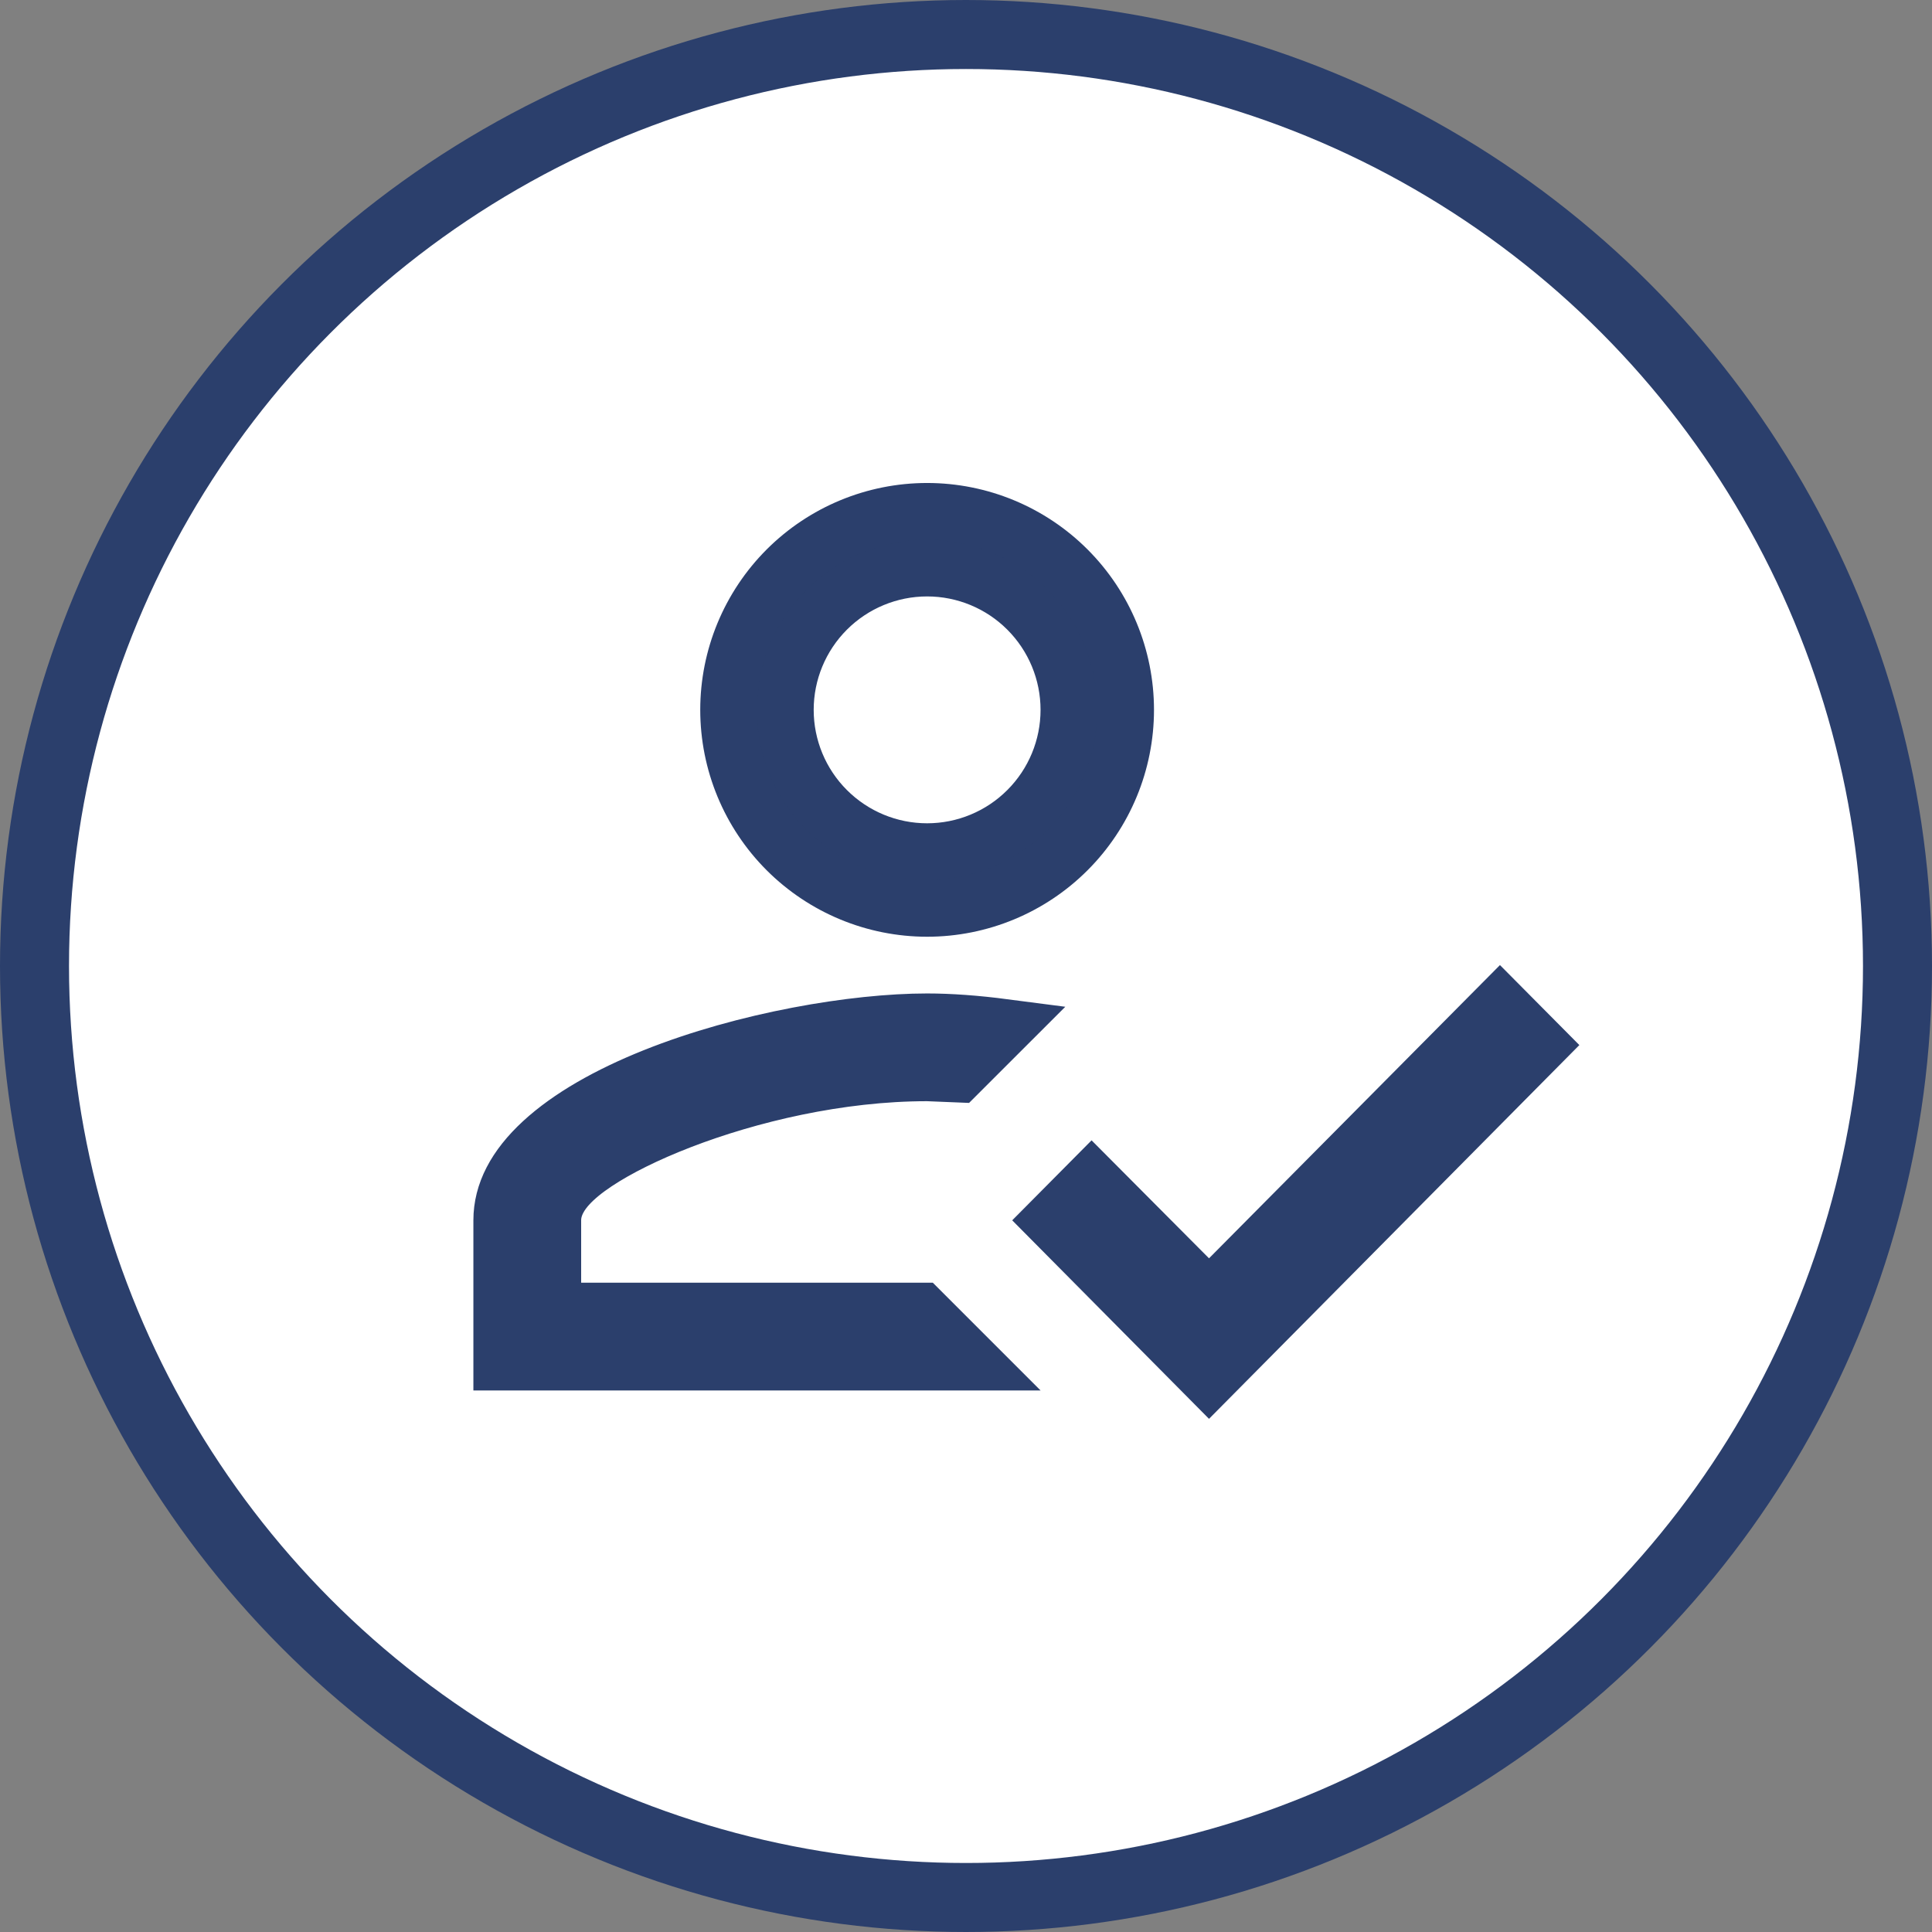
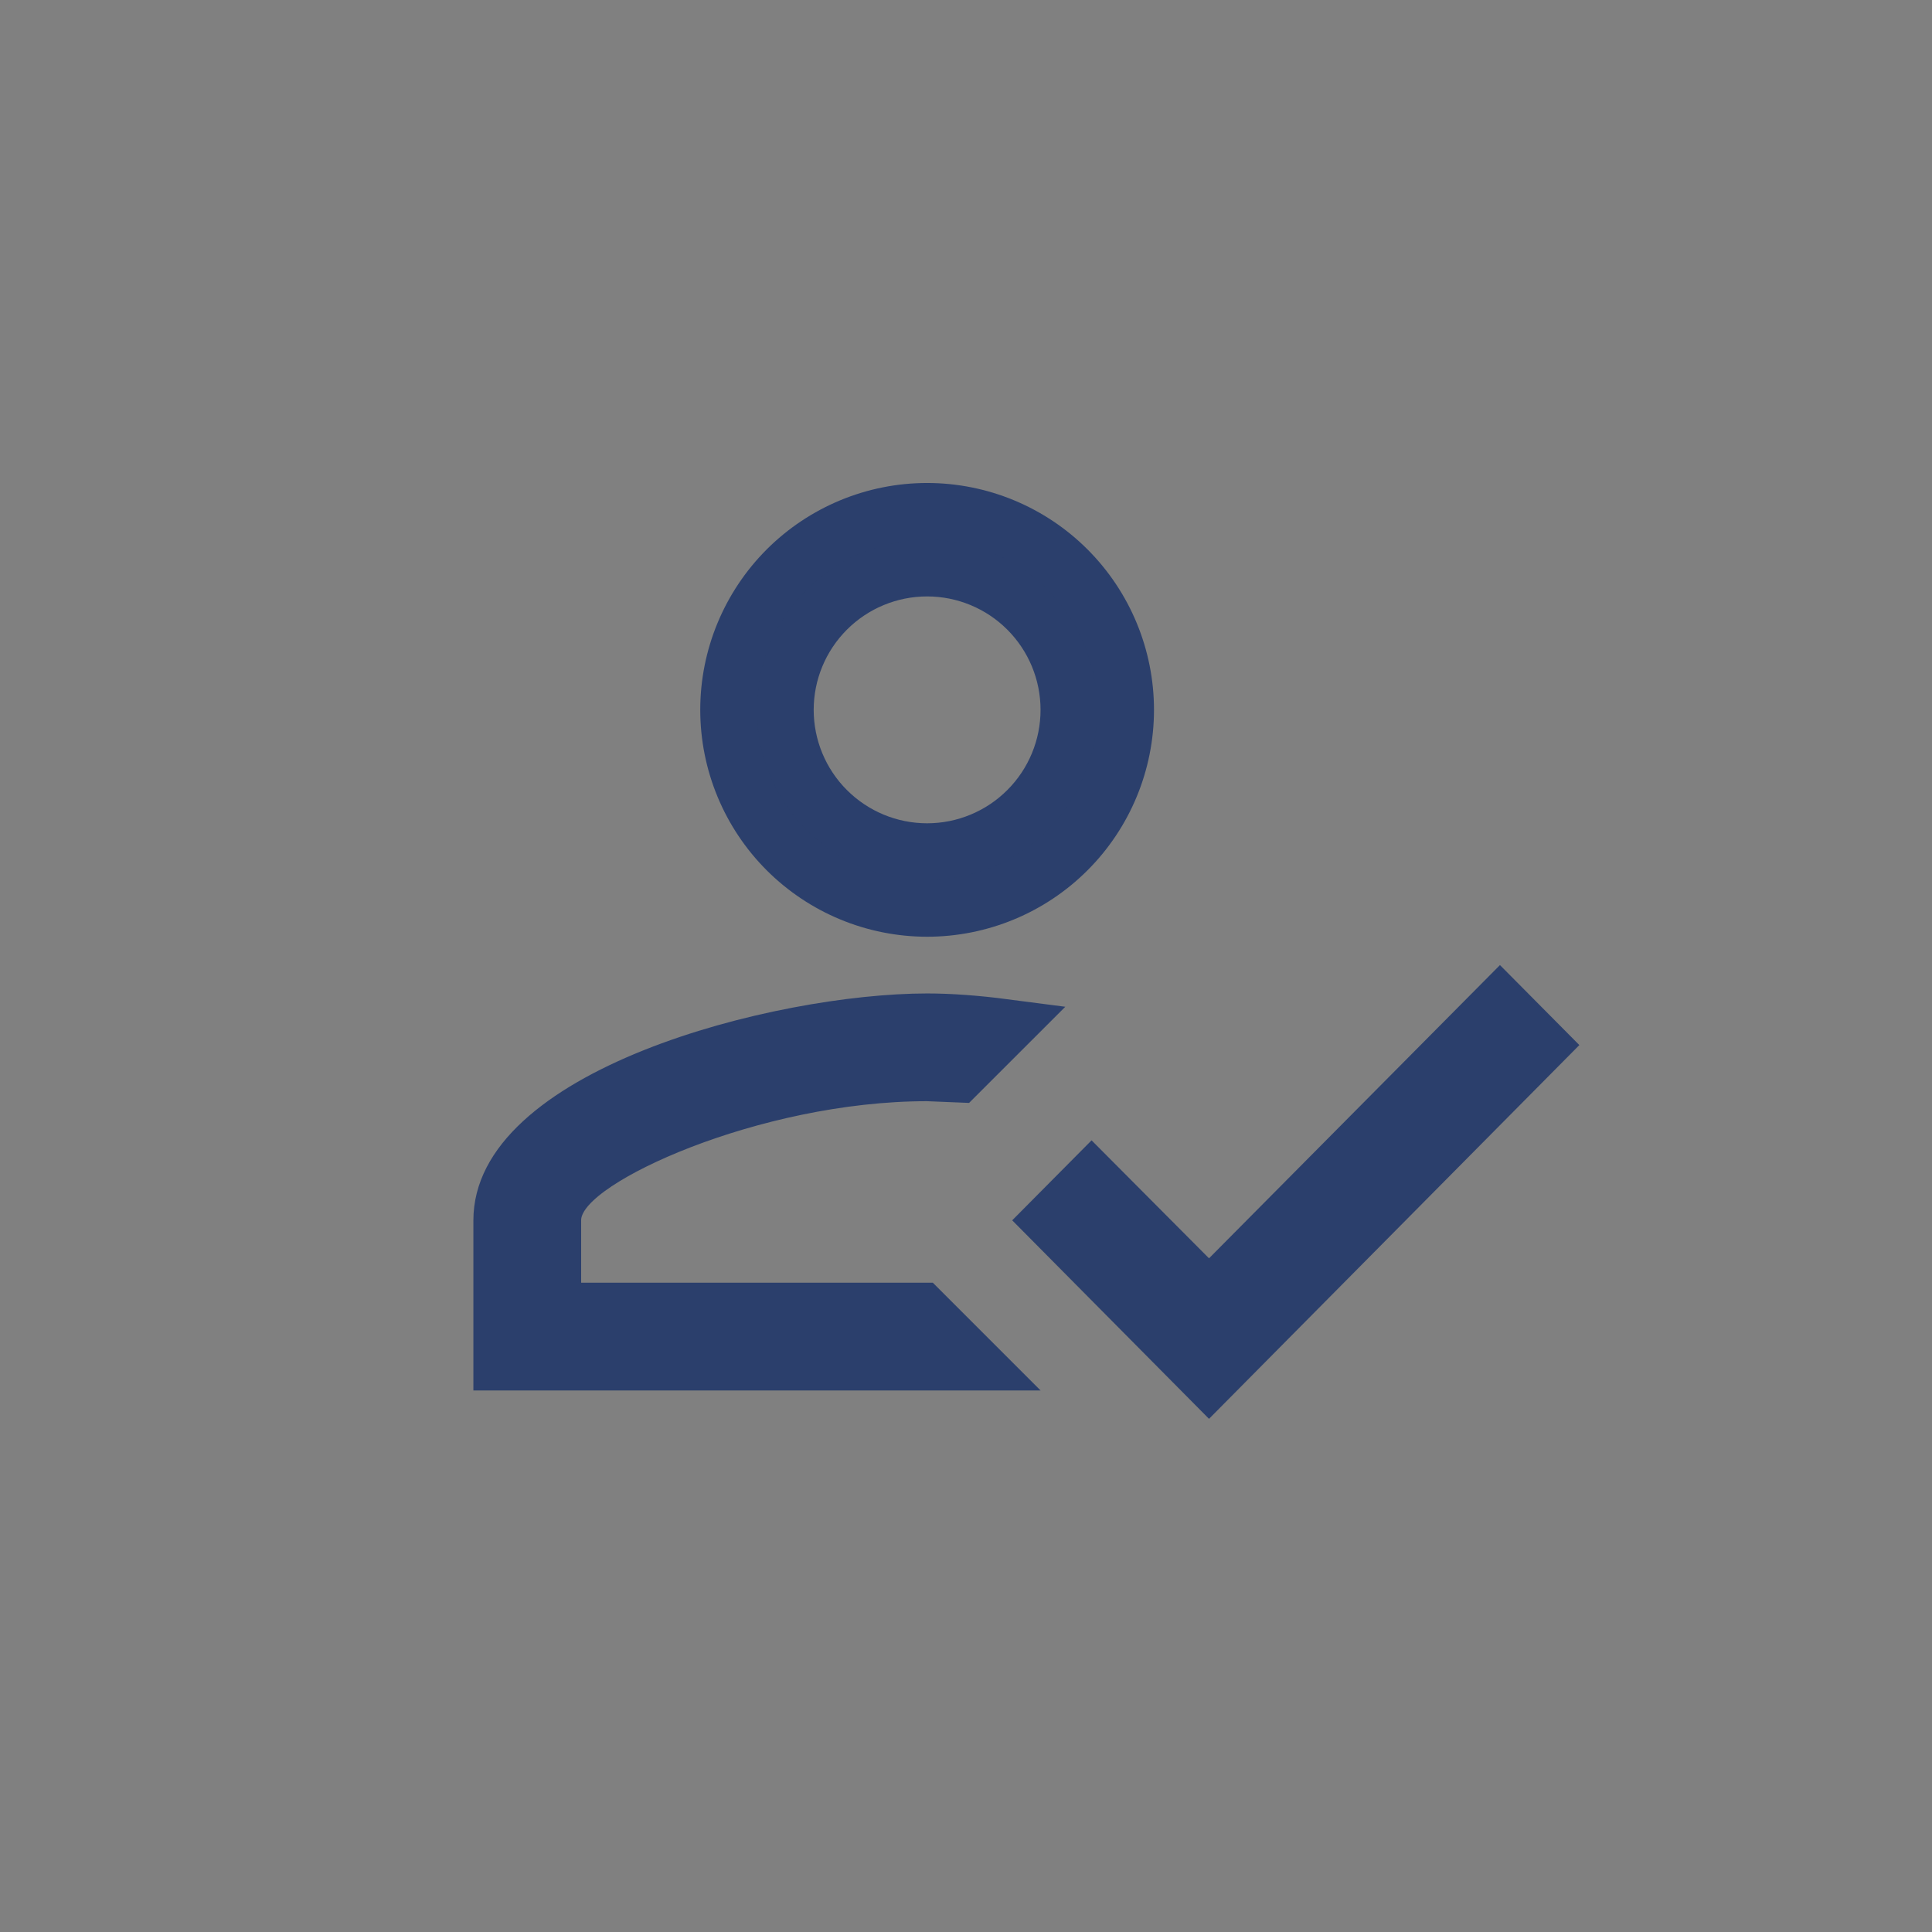
<svg xmlns="http://www.w3.org/2000/svg" width="64" height="64" viewBox="0 0 64 64" fill="none">
  <rect x="0" y="0" width="64" height="64" fill="#808080" stroke="none" />
-   <circle cx="32" cy="32" r="30.857" fill="white" stroke="#2B3F6C" stroke-width="2.286" />
  <path d="M34.854 40.425L36.161 39.108L39.384 42.346L40.051 43.016L40.717 42.345L49.688 33.303L50.995 34.62L40.05 45.666L34.854 40.425ZM19.252 43.43H30.511L32.202 45.121H16.621V40.424C16.621 39.52 17.067 38.658 17.962 37.832C18.864 37 20.157 36.269 21.665 35.665C24.683 34.456 28.321 33.849 30.712 33.849C31.464 33.849 32.325 33.911 33.275 34.035L31.729 35.58L30.75 35.54L30.731 35.539H30.712C27.783 35.539 24.802 36.256 22.551 37.124C21.426 37.558 20.449 38.043 19.736 38.519C19.382 38.755 19.061 39.011 18.818 39.28C18.602 39.519 18.312 39.916 18.312 40.424V42.491V43.43H19.252ZM30.712 16.939C32.456 16.939 34.129 17.632 35.362 18.865C36.595 20.099 37.288 21.771 37.288 23.515C37.288 25.259 36.595 26.932 35.362 28.165C34.129 29.398 32.456 30.091 30.712 30.091C28.968 30.091 27.296 29.398 26.062 28.165C24.829 26.932 24.136 25.259 24.136 23.515C24.136 21.771 24.829 20.099 26.062 18.865C27.296 17.632 28.968 16.939 30.712 16.939ZM30.712 18.818C29.466 18.818 28.272 19.313 27.391 20.194C26.51 21.075 26.015 22.269 26.015 23.515C26.015 24.761 26.51 25.956 27.391 26.836C28.272 27.717 29.466 28.212 30.712 28.212C31.958 28.212 33.153 27.717 34.033 26.836C34.914 25.956 35.409 24.761 35.409 23.515C35.409 22.269 34.914 21.075 34.033 20.194C33.153 19.313 31.958 18.818 30.712 18.818Z" fill="#283B62" stroke="#2B3F6C" stroke-width="1.879" />
</svg>